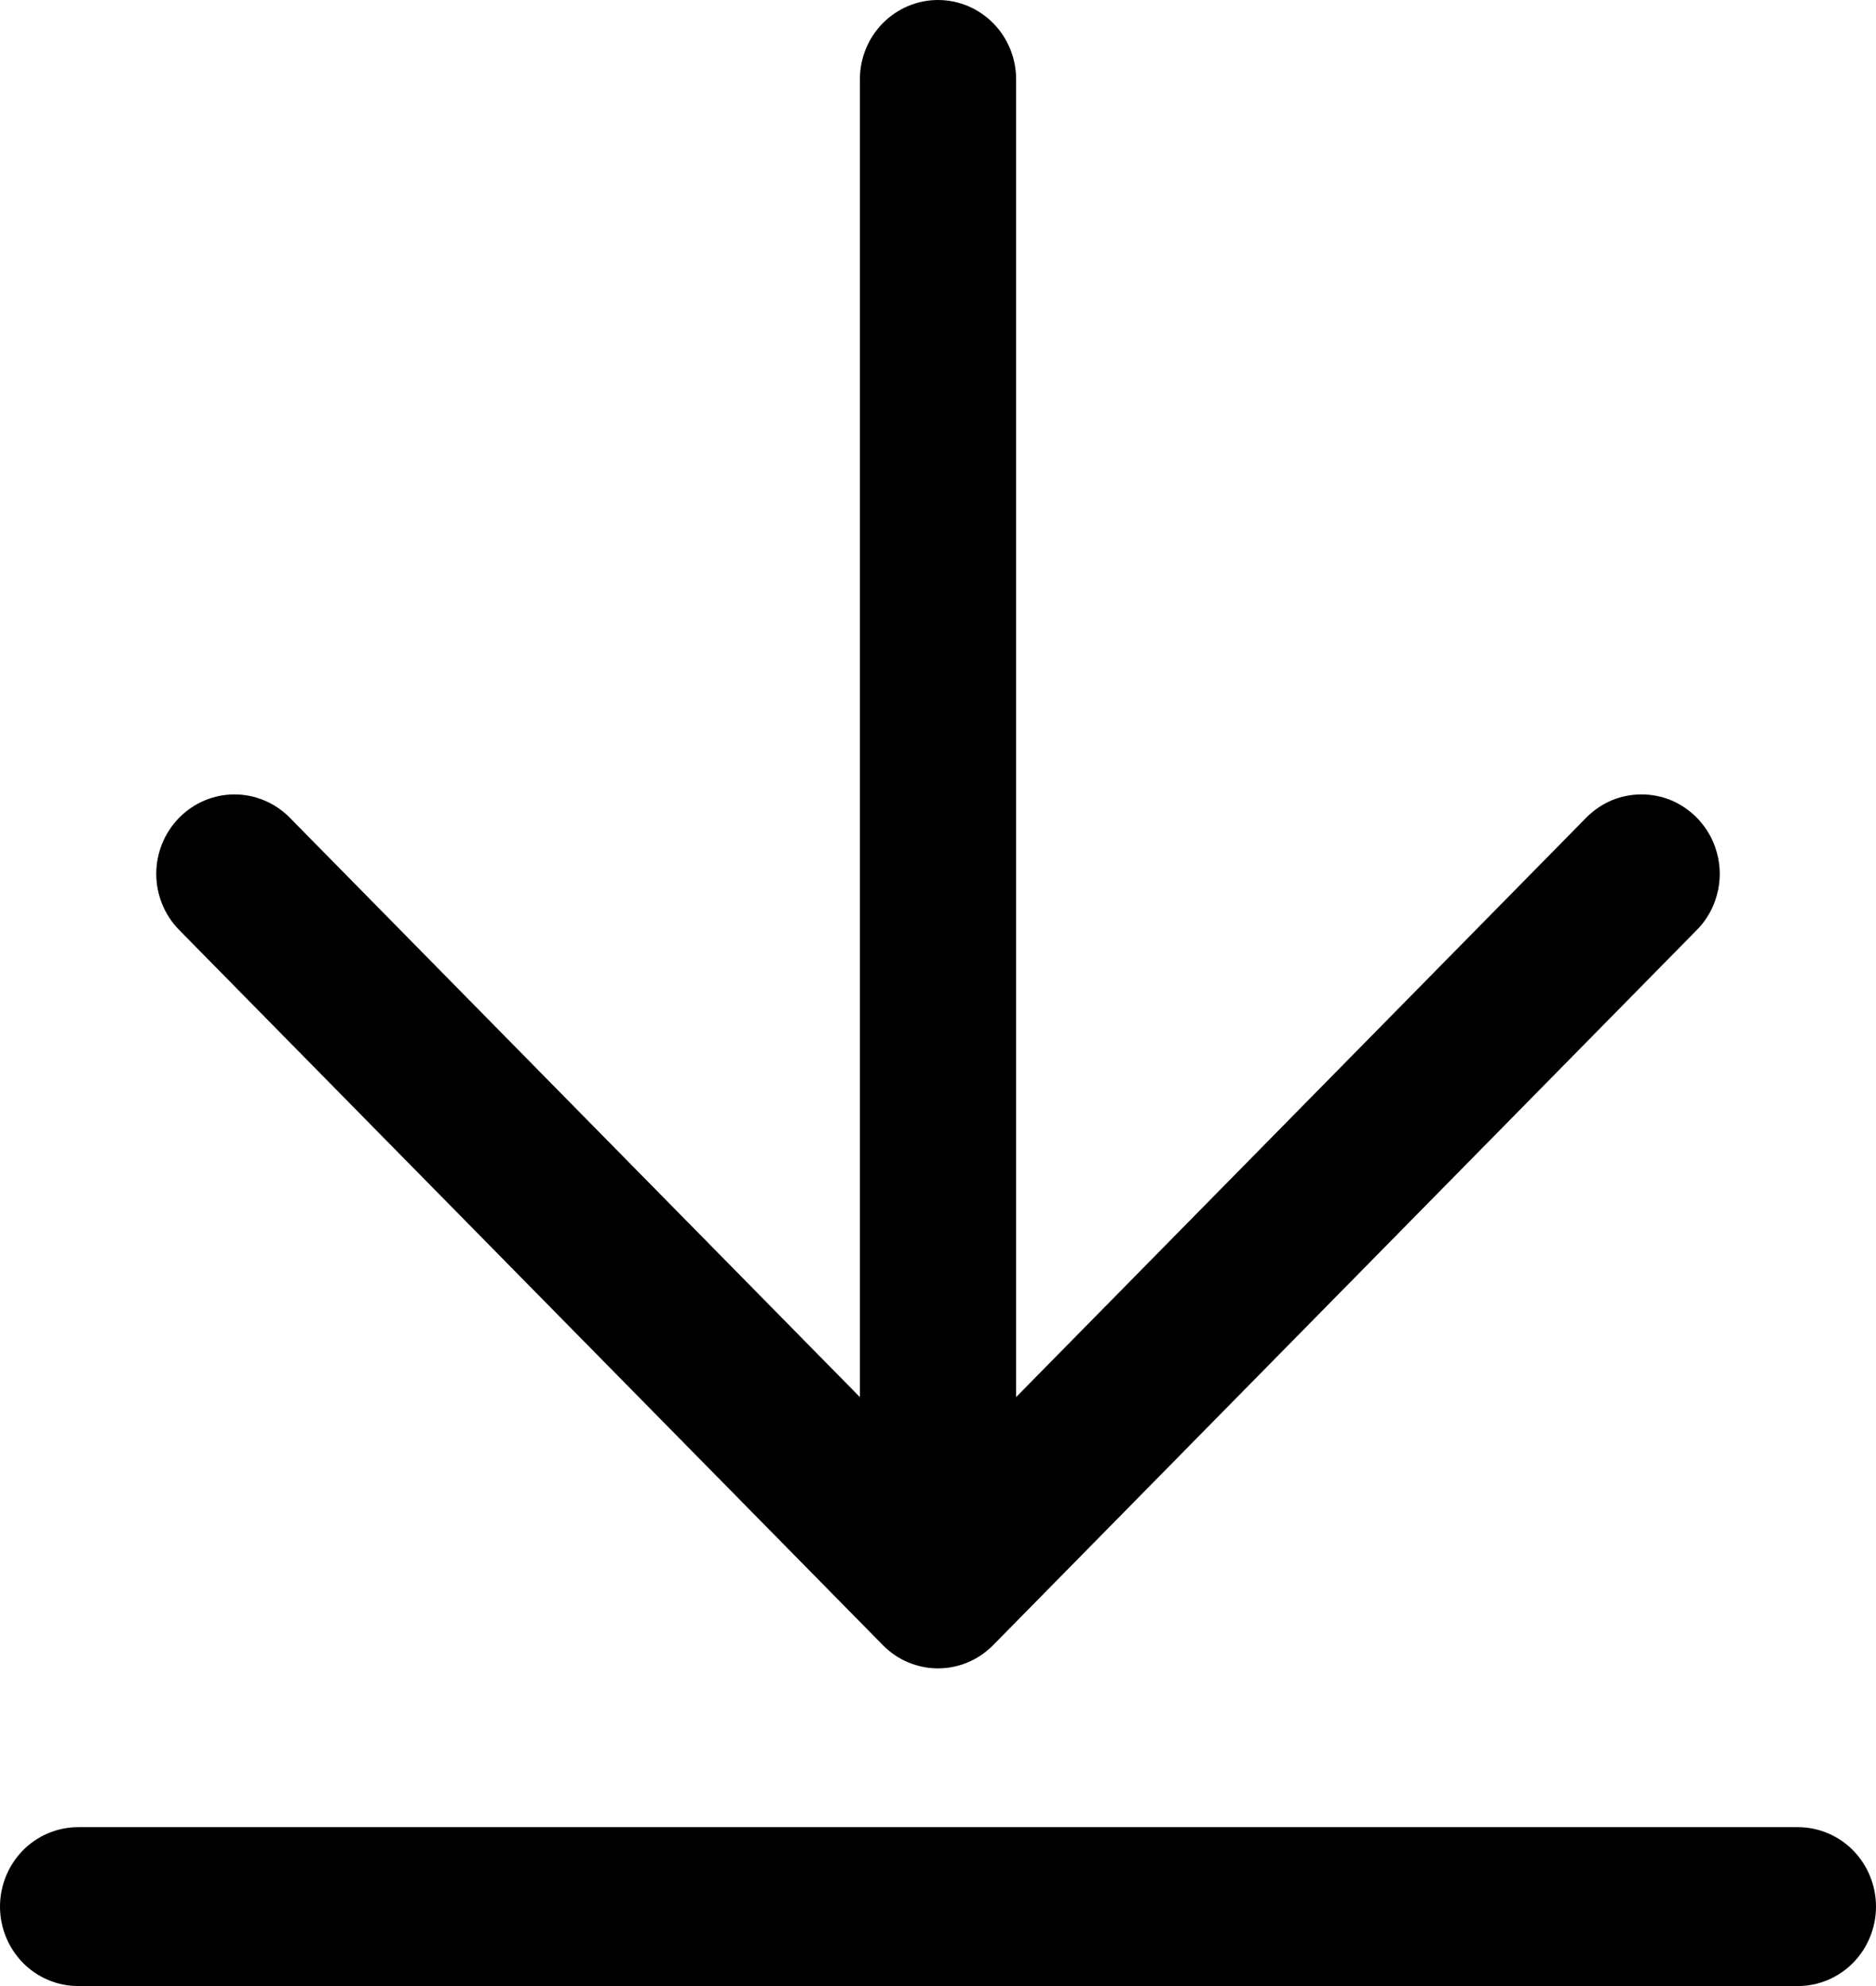
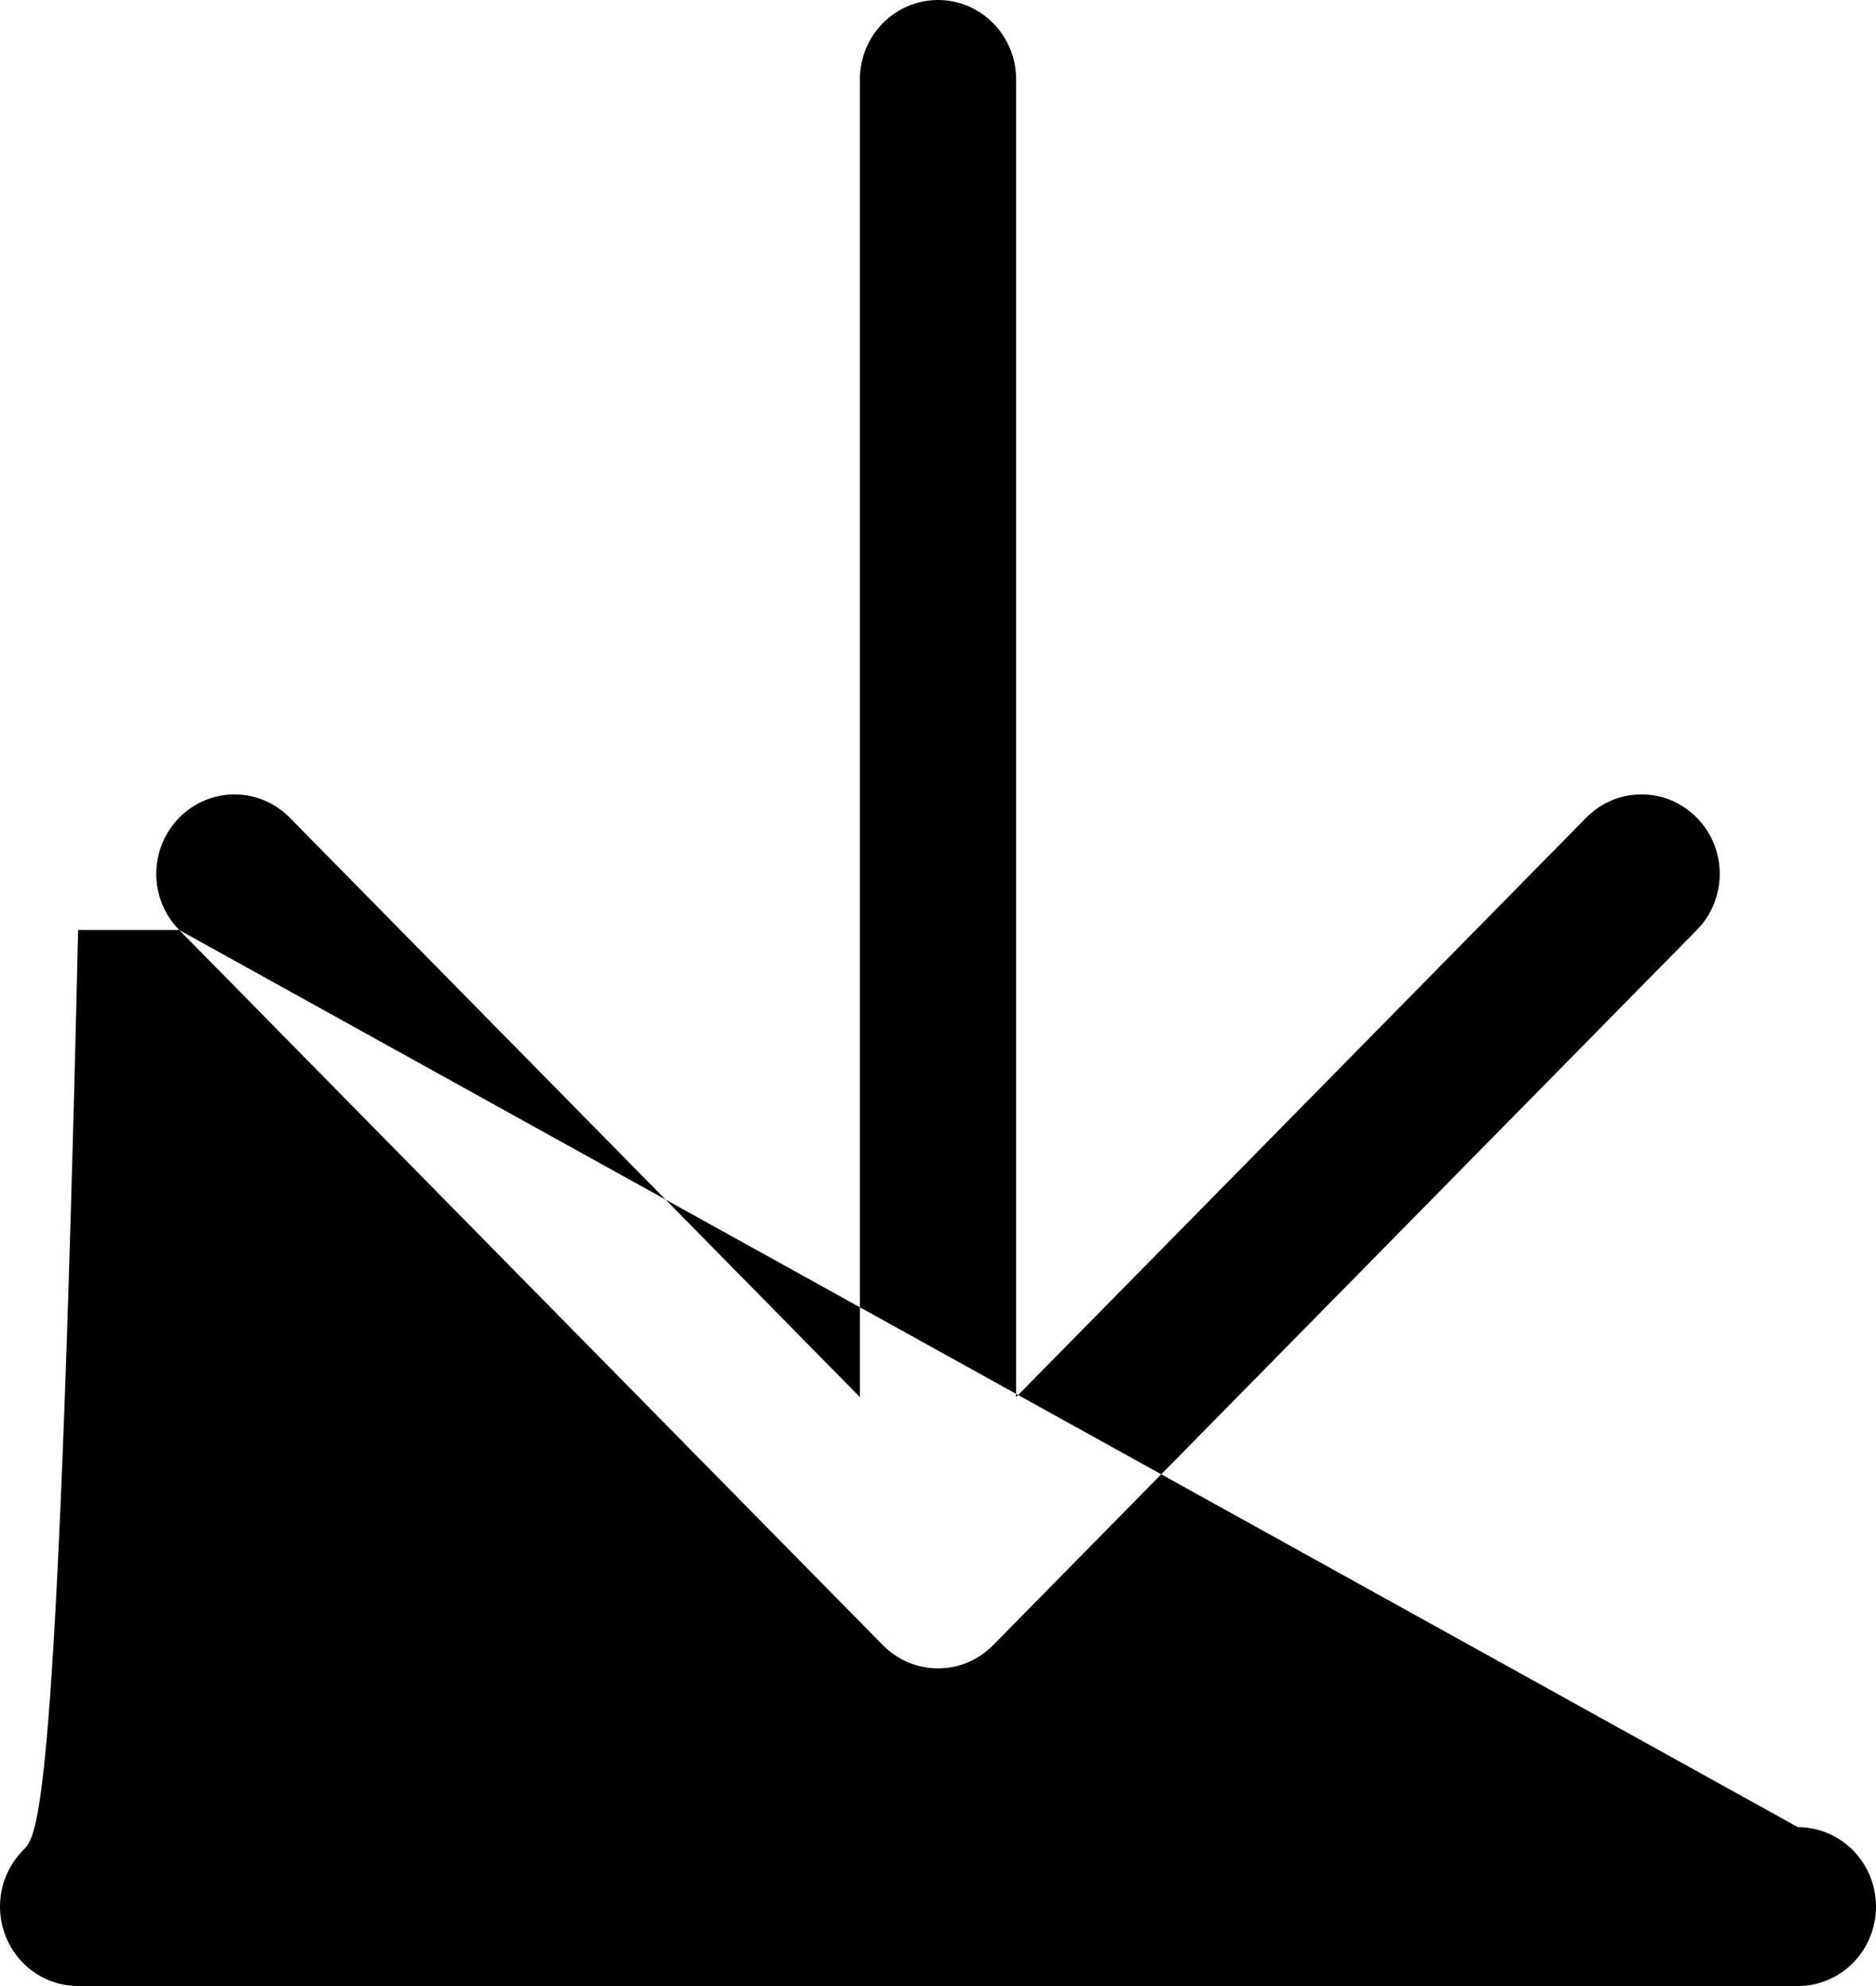
<svg xmlns="http://www.w3.org/2000/svg" width="17" height="18" viewBox="0 0 17 18" fill="none">
-   <path d="M1.624 8.429C1.491 8.294 1.416 8.111 1.416 7.92C1.416 7.729 1.491 7.546 1.624 7.411C1.757 7.276 1.937 7.2 2.125 7.2C2.313 7.2 2.493 7.276 2.626 7.411L7.792 12.662V0.72C7.792 0.529 7.866 0.346 7.999 0.211C8.132 0.076 8.312 0 8.5 0C8.688 0 8.868 0.076 9.001 0.211C9.134 0.346 9.208 0.529 9.208 0.72V12.662L14.374 7.411C14.44 7.344 14.518 7.291 14.604 7.254C14.69 7.218 14.782 7.2 14.875 7.2C14.968 7.2 15.06 7.218 15.146 7.254C15.232 7.291 15.31 7.344 15.376 7.411C15.442 7.478 15.494 7.557 15.53 7.644C15.565 7.732 15.584 7.825 15.584 7.92C15.584 8.015 15.565 8.108 15.53 8.196C15.494 8.283 15.442 8.363 15.376 8.429L9.001 14.909C8.935 14.976 8.857 15.03 8.771 15.066C8.685 15.102 8.593 15.121 8.5 15.121C8.407 15.121 8.315 15.102 8.229 15.066C8.143 15.03 8.065 14.976 7.999 14.909L1.624 8.429ZM16.292 16.56H0.708C0.52 16.56 0.34 16.636 0.207 16.771C0.075 16.906 0 17.089 0 17.28C0 17.471 0.075 17.654 0.207 17.789C0.34 17.924 0.52 18 0.708 18H16.292C16.48 18 16.66 17.924 16.793 17.789C16.925 17.654 17 17.471 17 17.28C17 17.089 16.925 16.906 16.793 16.771C16.66 16.636 16.48 16.56 16.292 16.56Z" fill="black" />
+   <path d="M1.624 8.429C1.491 8.294 1.416 8.111 1.416 7.92C1.416 7.729 1.491 7.546 1.624 7.411C1.757 7.276 1.937 7.2 2.125 7.2C2.313 7.2 2.493 7.276 2.626 7.411L7.792 12.662V0.72C7.792 0.529 7.866 0.346 7.999 0.211C8.132 0.076 8.312 0 8.5 0C8.688 0 8.868 0.076 9.001 0.211C9.134 0.346 9.208 0.529 9.208 0.72V12.662L14.374 7.411C14.44 7.344 14.518 7.291 14.604 7.254C14.69 7.218 14.782 7.2 14.875 7.2C14.968 7.2 15.06 7.218 15.146 7.254C15.232 7.291 15.31 7.344 15.376 7.411C15.442 7.478 15.494 7.557 15.53 7.644C15.565 7.732 15.584 7.825 15.584 7.92C15.584 8.015 15.565 8.108 15.53 8.196C15.494 8.283 15.442 8.363 15.376 8.429L9.001 14.909C8.935 14.976 8.857 15.03 8.771 15.066C8.685 15.102 8.593 15.121 8.5 15.121C8.407 15.121 8.315 15.102 8.229 15.066C8.143 15.03 8.065 14.976 7.999 14.909L1.624 8.429ZH0.708C0.52 16.56 0.34 16.636 0.207 16.771C0.075 16.906 0 17.089 0 17.28C0 17.471 0.075 17.654 0.207 17.789C0.34 17.924 0.52 18 0.708 18H16.292C16.48 18 16.66 17.924 16.793 17.789C16.925 17.654 17 17.471 17 17.28C17 17.089 16.925 16.906 16.793 16.771C16.66 16.636 16.48 16.56 16.292 16.56Z" fill="black" />
</svg>